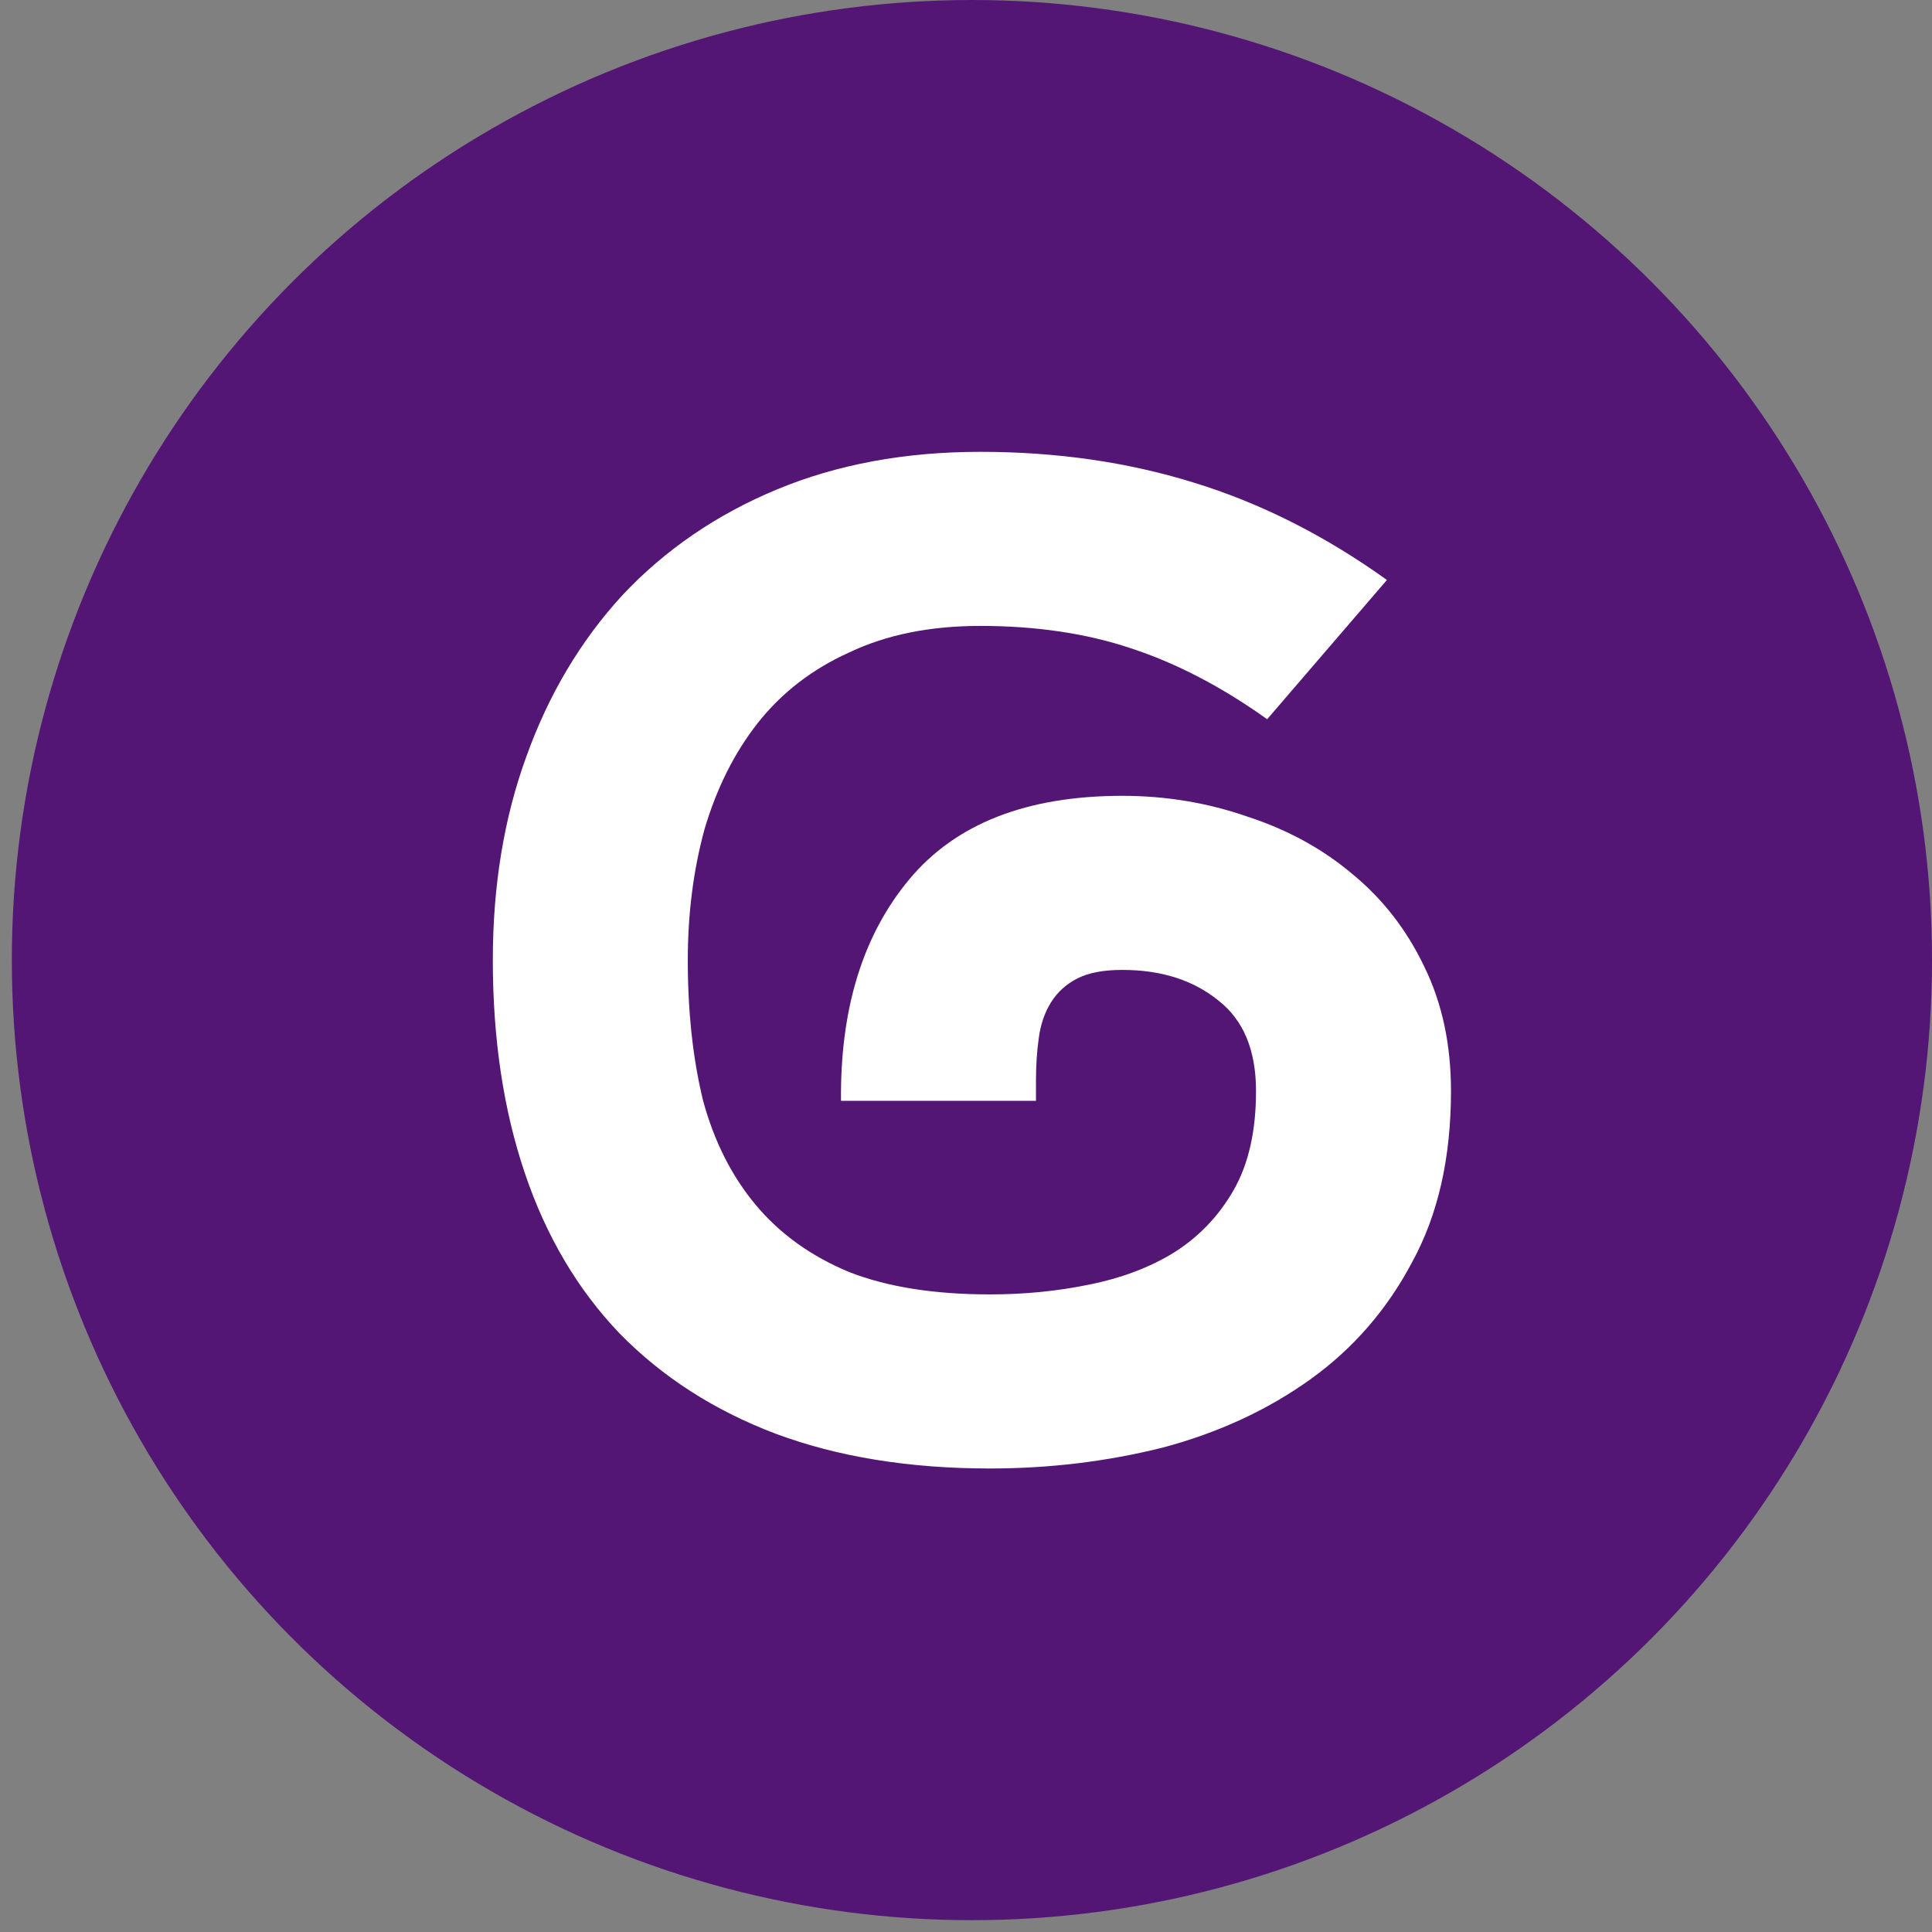
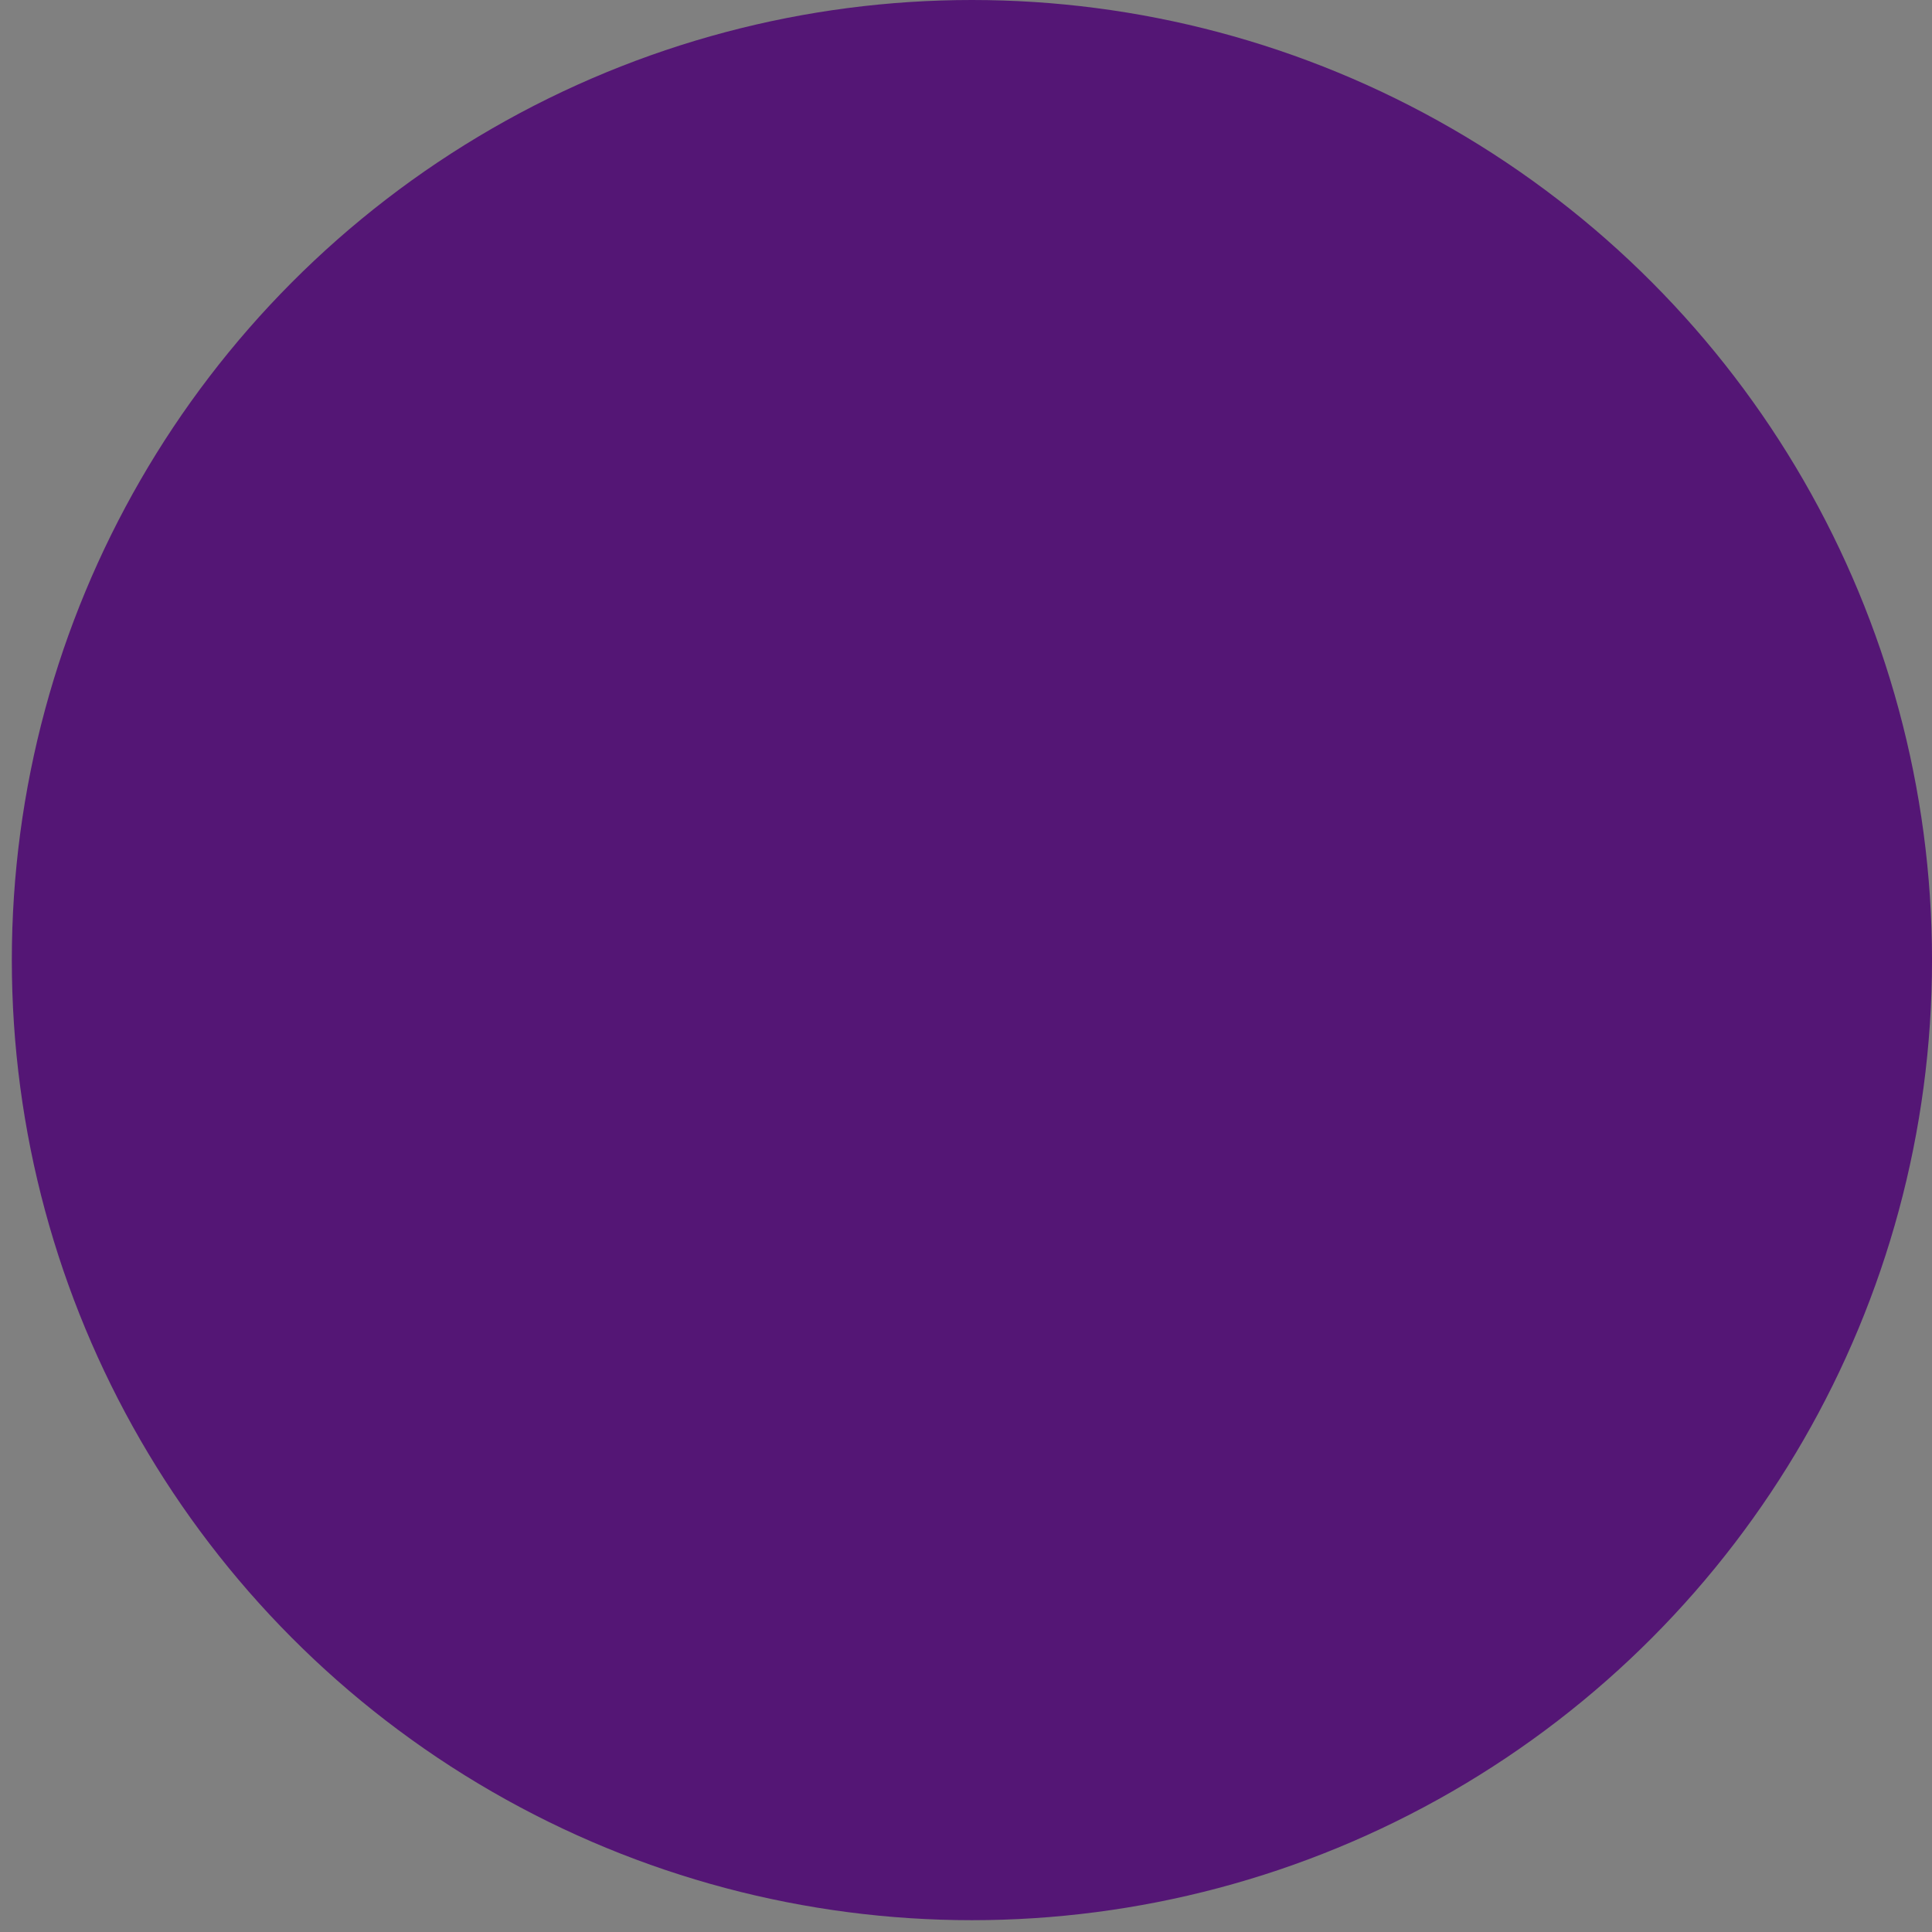
<svg xmlns="http://www.w3.org/2000/svg" width="106" height="106" viewBox="0 0 106 106" fill="none">
  <rect x="0" y="0" width="106" height="106" fill="#808080" stroke="none" />
  <circle cx="53.325" cy="52.676" r="52.676" fill="#541675" />
-   <path d="M69.523 39.461C67.027 37.678 64.531 36.379 62.035 35.564C59.59 34.749 56.839 34.341 53.782 34.341C51.032 34.341 48.638 34.825 46.6 35.793C44.562 36.71 42.881 38.009 41.557 39.69C40.283 41.32 39.316 43.256 38.653 45.497C38.042 47.739 37.736 50.133 37.736 52.68C37.736 55.532 38.017 58.105 38.577 60.397C39.188 62.638 40.156 64.549 41.48 66.128C42.805 67.707 44.511 68.93 46.6 69.795C48.688 70.611 51.261 71.018 54.317 71.018C56.202 71.018 58.011 70.84 59.742 70.483C61.525 70.126 63.079 69.541 64.403 68.726C65.779 67.86 66.874 66.714 67.689 65.287C68.504 63.861 68.912 62.053 68.912 59.862C68.912 57.621 68.224 55.965 66.849 54.895C65.473 53.775 63.716 53.215 61.576 53.215C60.557 53.215 59.742 53.367 59.131 53.673C58.52 53.979 58.036 54.412 57.679 54.972C57.323 55.532 57.094 56.194 56.992 56.959C56.89 57.672 56.839 58.461 56.839 59.327V60.397H46.142C46.091 55.354 47.339 51.304 49.886 48.248C52.433 45.191 56.33 43.663 61.576 43.663C63.971 43.663 66.263 44.045 68.453 44.809C70.644 45.523 72.554 46.567 74.184 47.942C75.865 49.318 77.189 51.024 78.157 53.062C79.125 55.048 79.609 57.315 79.609 59.862C79.609 63.53 78.896 66.663 77.47 69.261C76.094 71.859 74.235 73.998 71.892 75.679C69.548 77.36 66.849 78.608 63.792 79.423C60.736 80.187 57.578 80.569 54.317 80.569C49.886 80.569 45.963 79.933 42.55 78.659C39.188 77.385 36.336 75.552 33.992 73.157C31.7 70.763 29.968 67.834 28.797 64.37C27.625 60.906 27.039 57.01 27.039 52.68C27.039 48.604 27.65 44.886 28.873 41.524C30.096 38.111 31.853 35.156 34.145 32.66C36.488 30.164 39.316 28.229 42.627 26.853C45.938 25.478 49.656 24.79 53.782 24.79C57.96 24.79 61.856 25.35 65.473 26.471C69.141 27.592 72.681 29.375 76.094 31.82L69.523 39.461Z" fill="white" />
</svg>